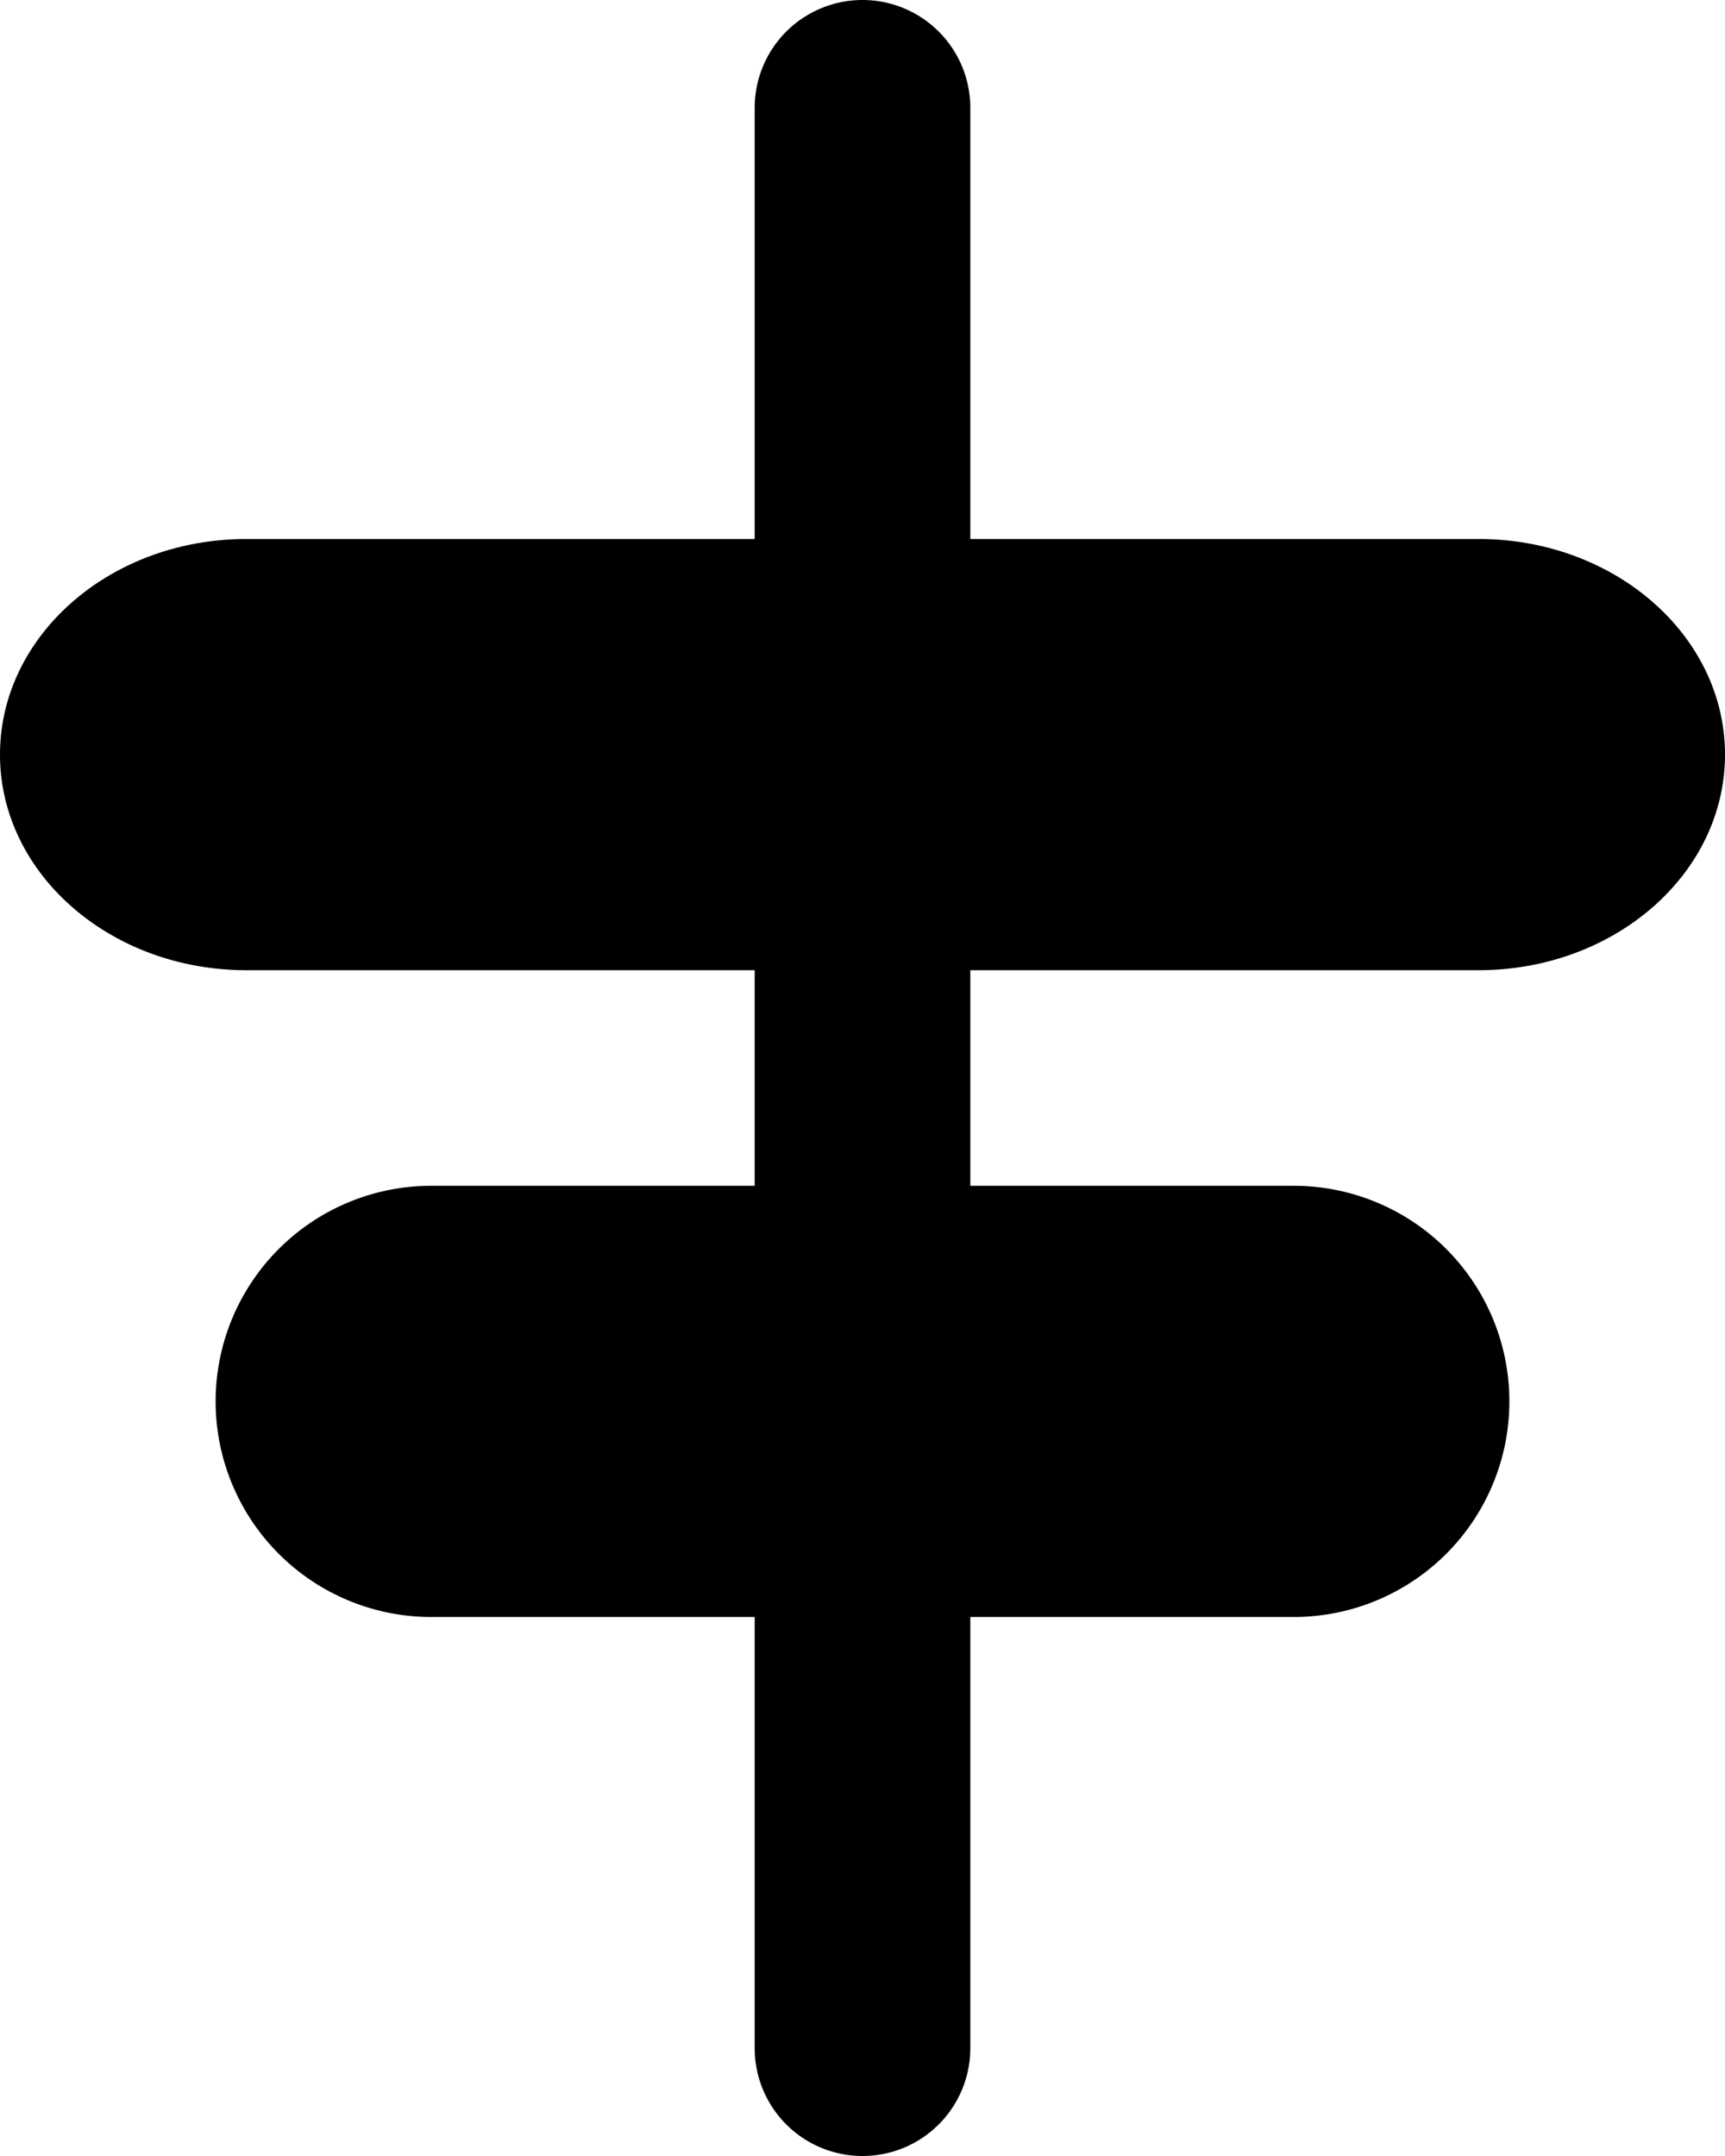
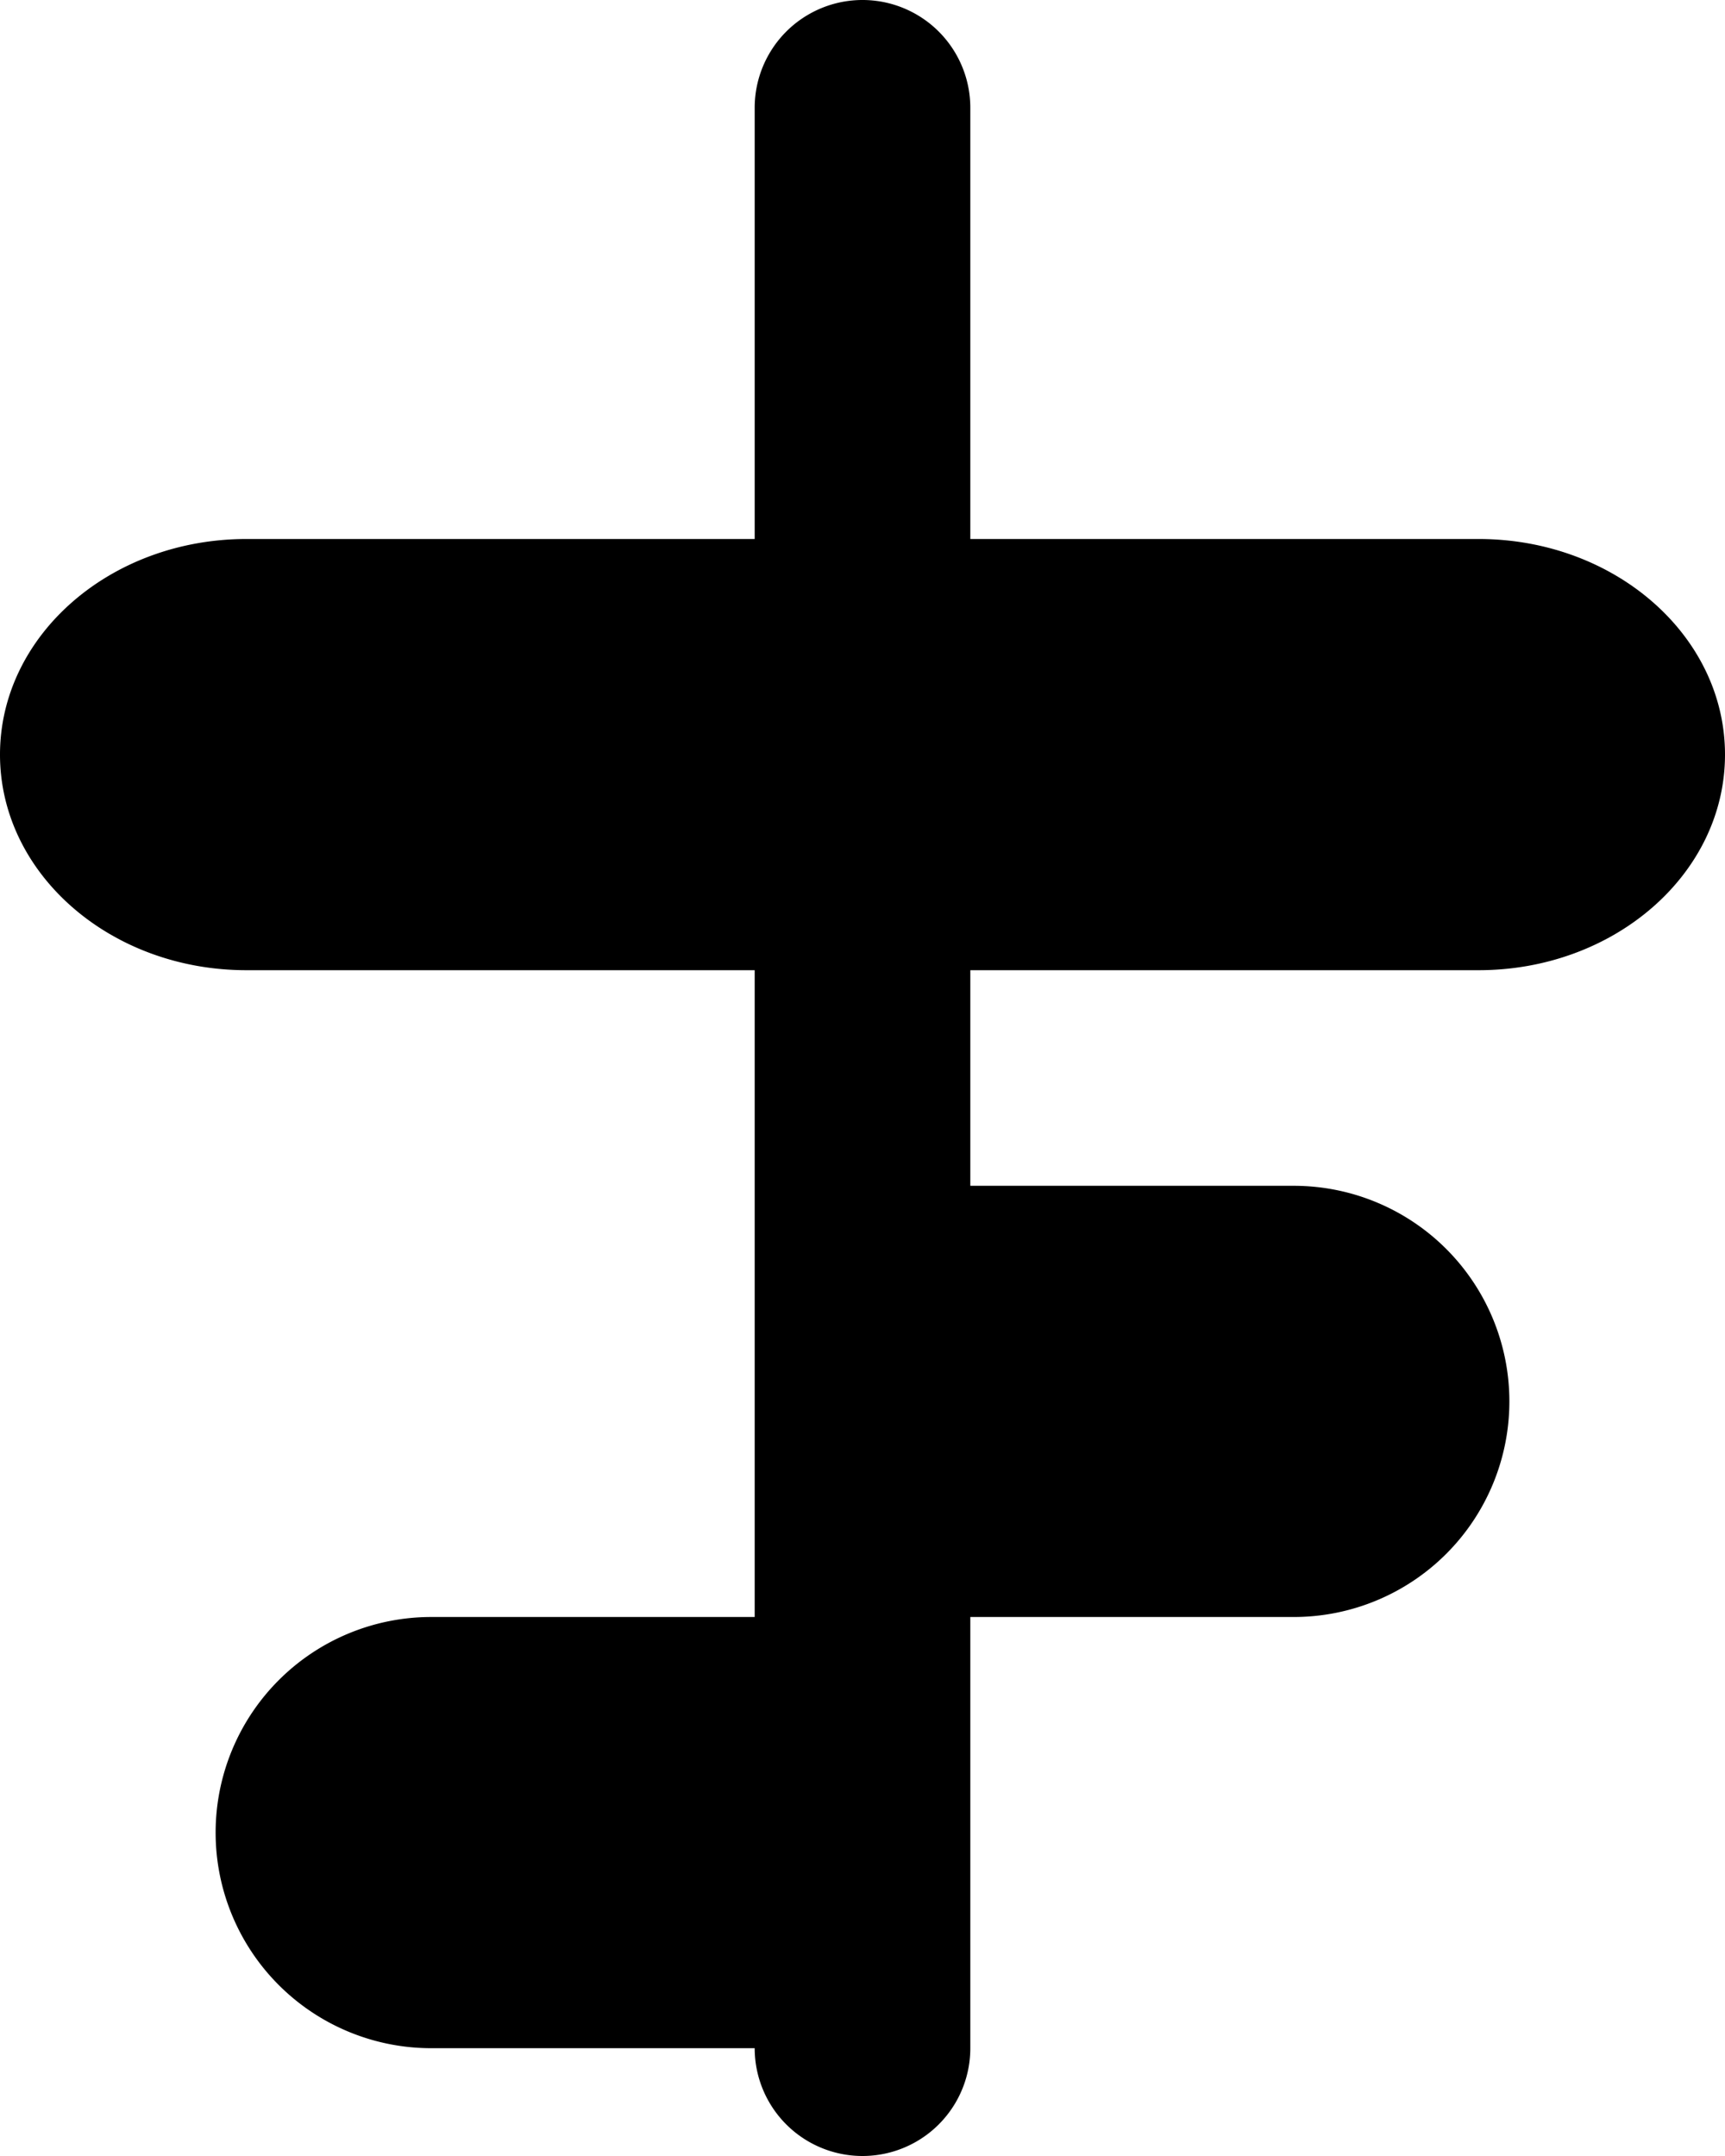
<svg xmlns="http://www.w3.org/2000/svg" width="36" height="45" fill="none" preserveAspectRatio="none">
-   <path fill="#000" fill-rule="evenodd" d="M15.75 24.75v-4.5H5.143C2.302 20.25 0 18.236 0 15.75s2.302-4.5 5.144-4.5H15.75v-9a2.25 2.25 0 0 1 4.5 0v9h10.607c2.841 0 5.143 2.014 5.143 4.5s-2.302 4.5-5.143 4.5H20.25v4.5H27a4.5 4.5 0 1 1 0 9h-6.75v9a2.25 2.25 0 0 1-4.5 0v-9H9a4.5 4.5 0 1 1 0-9h6.75Z" clip-rule="evenodd" />
+   <path fill="#000" fill-rule="evenodd" d="M15.75 24.75v-4.5H5.143C2.302 20.25 0 18.236 0 15.75s2.302-4.5 5.144-4.5H15.75v-9a2.25 2.25 0 0 1 4.5 0v9h10.607c2.841 0 5.143 2.014 5.143 4.5s-2.302 4.5-5.143 4.5H20.25v4.5H27a4.5 4.5 0 1 1 0 9h-6.75v9a2.25 2.25 0 0 1-4.5 0H9a4.5 4.5 0 1 1 0-9h6.75Z" clip-rule="evenodd" />
</svg>